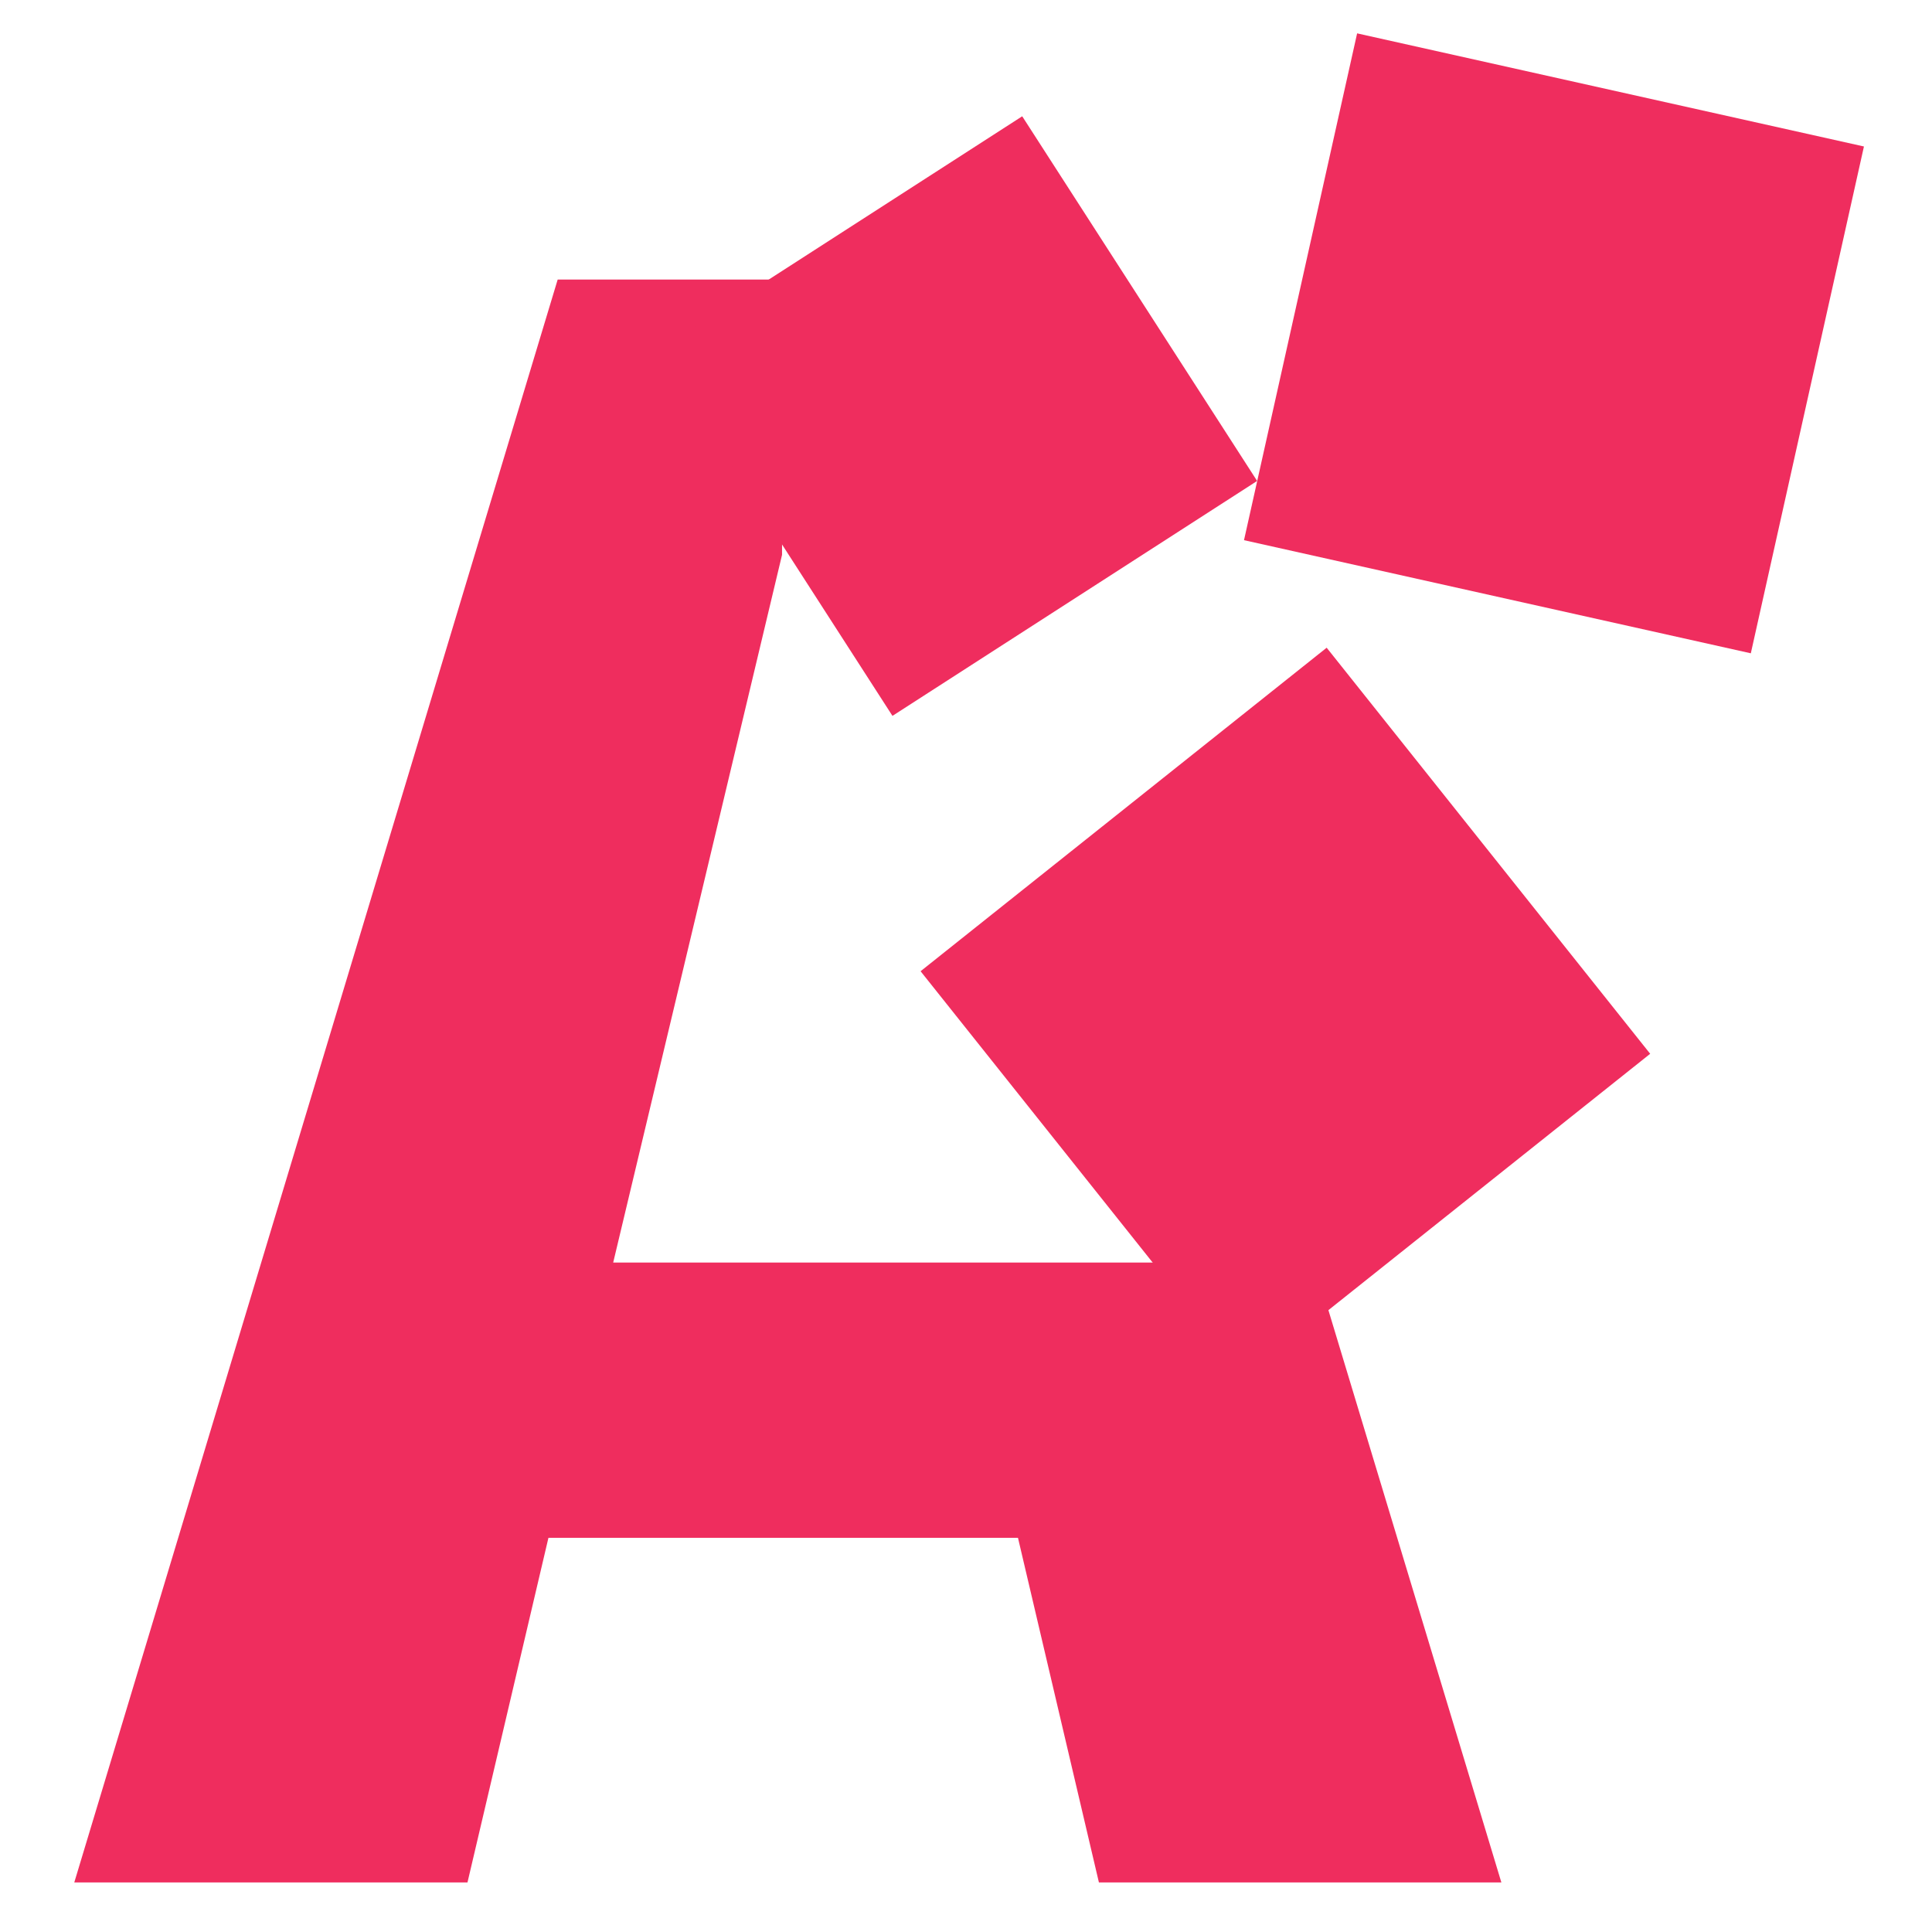
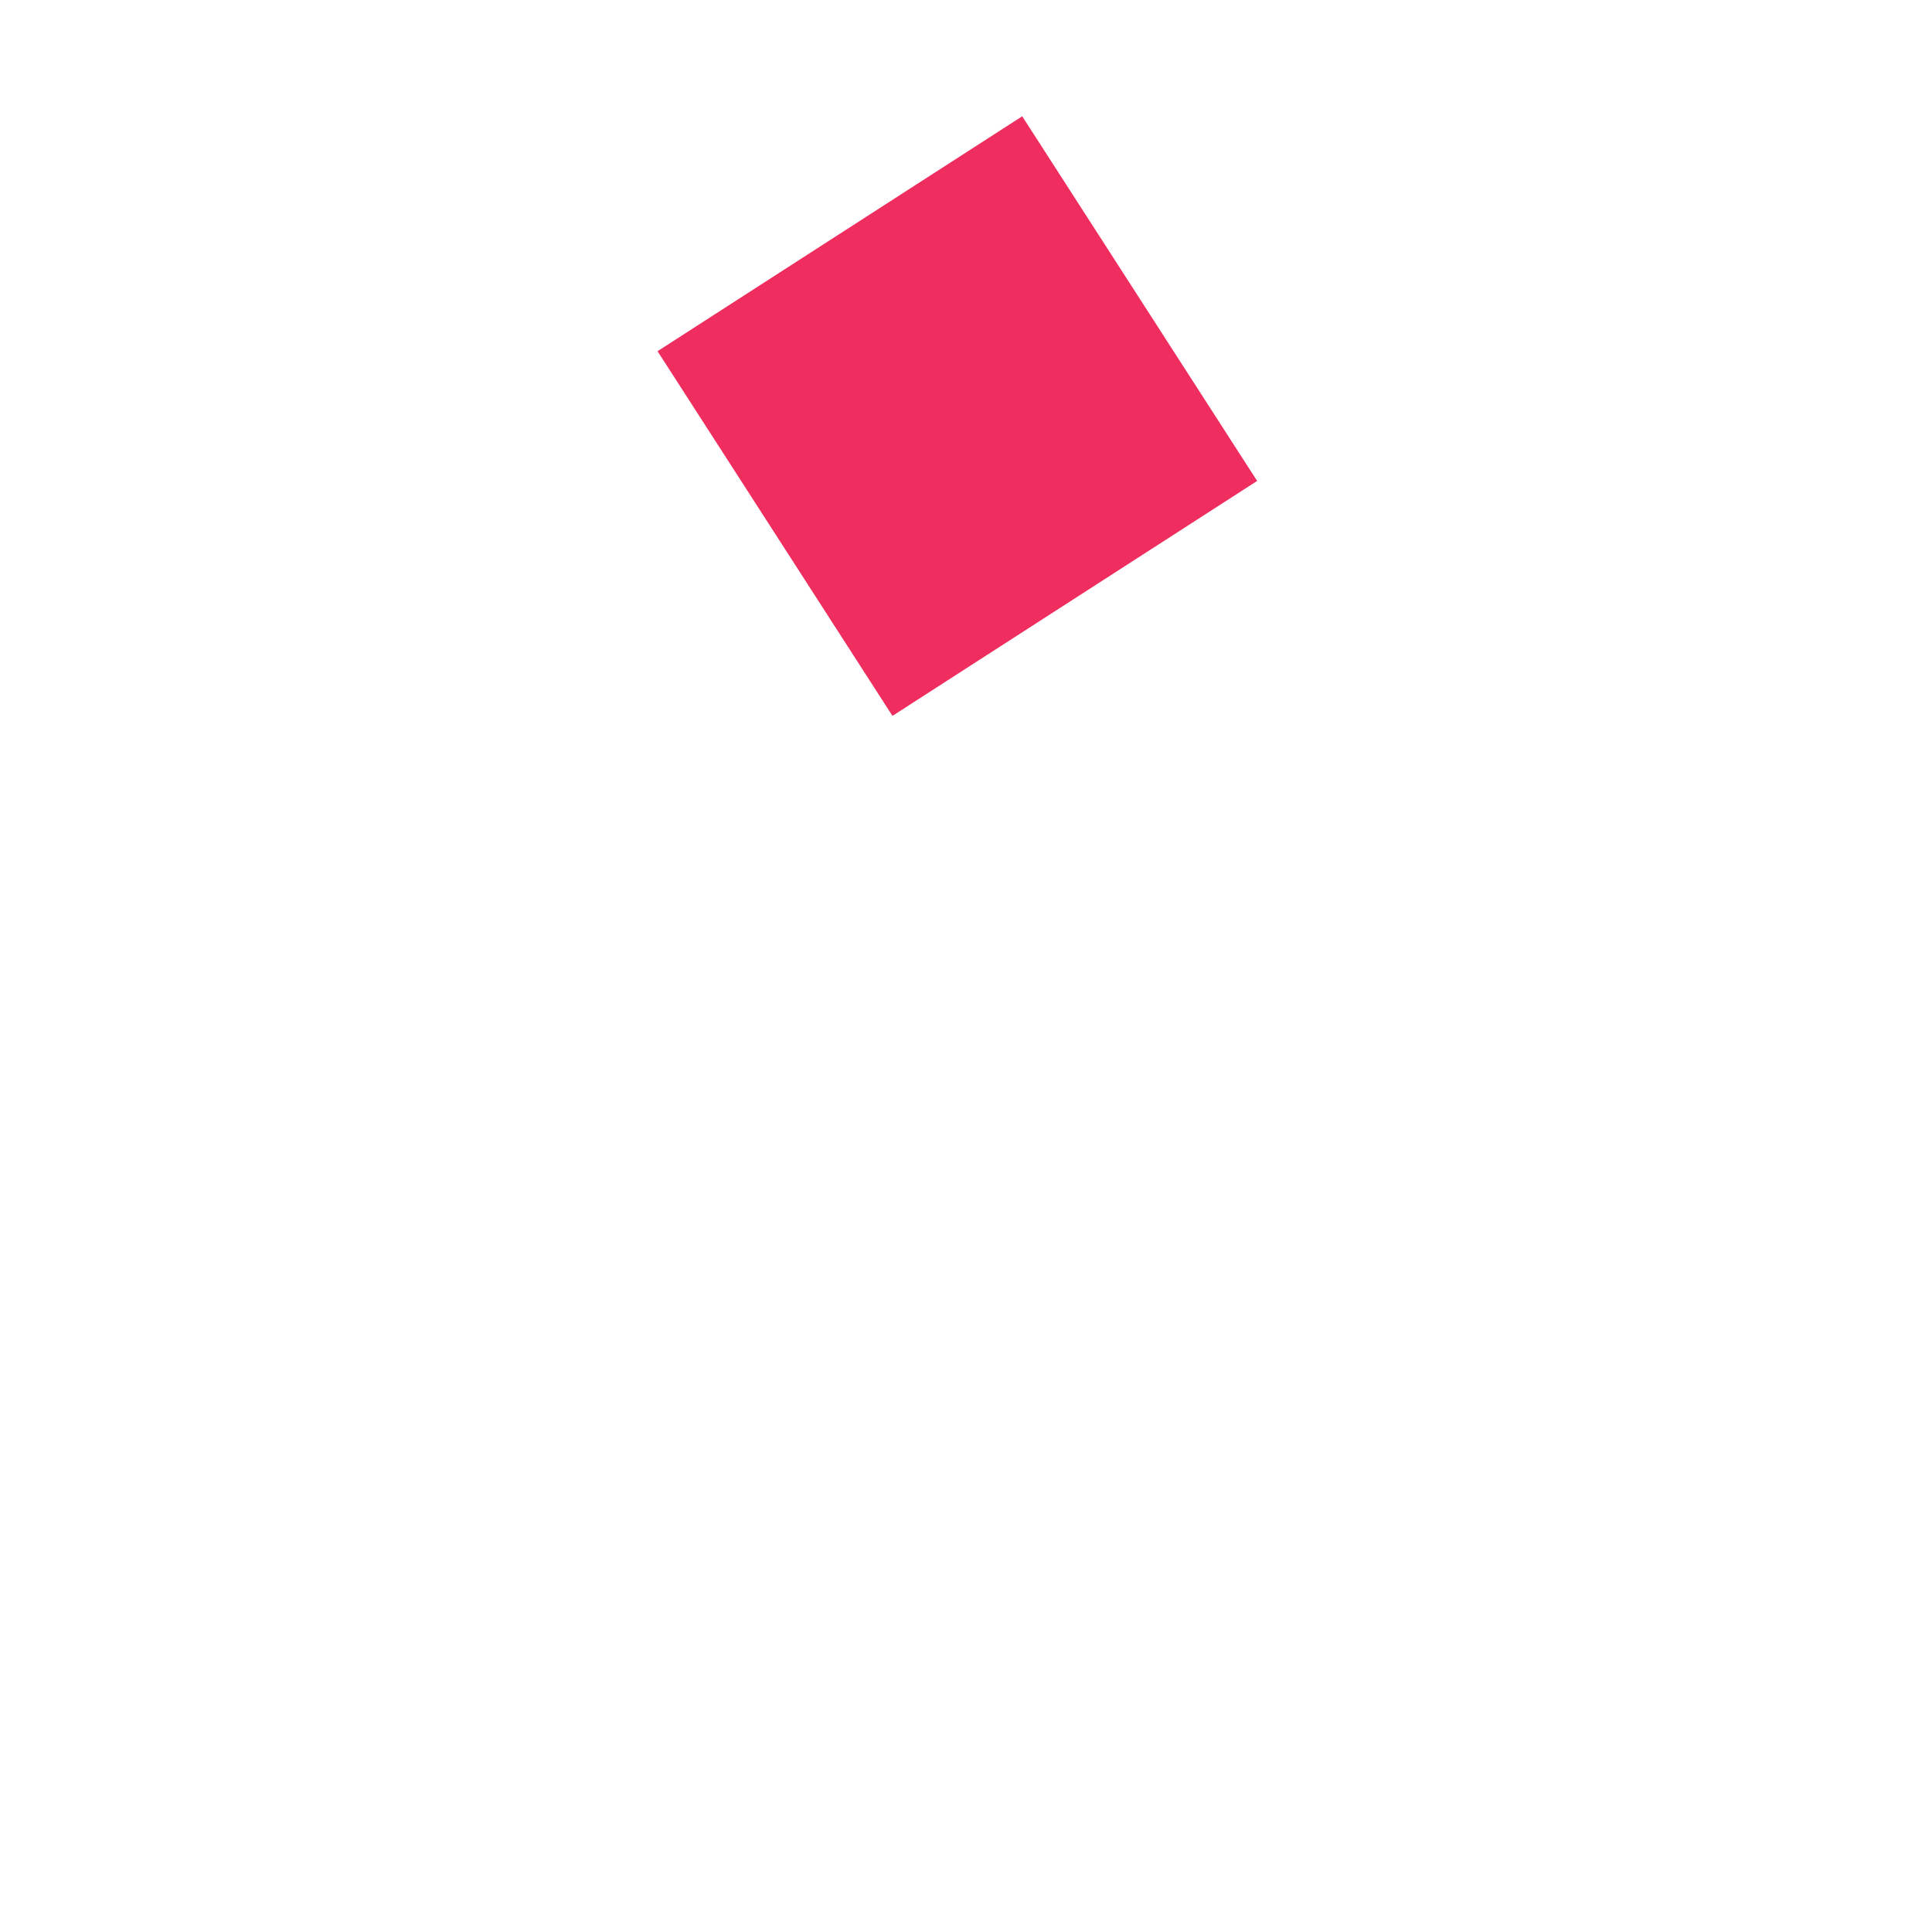
<svg xmlns="http://www.w3.org/2000/svg" id="svg2" height="100mm" width="100mm" version="1.1" viewBox="0 0 354.331 354.331">
  <g id="layer1" fill="#EF2D5E" transform="translate(0 -698.03)">
-     <path id="text3336" d="m102.28 749.3-88.657 293.97h72.114l14.848-63.206h86.112l14.845 63.206h73.81l-34.36-113.69-128.53 0 30.967-129.8v-50.48z" />
    <rect id="rect3356" transform="rotate(237.21)" height="79.557" width="79.557" y="-311.53" x="-785.82" />
-     <rect id="rect3362" transform="matrix(-.782 .623 -.623 -.782 0 0)" height="95.238" width="95.238" y="-885.85" x="318.72" />
-     <rect id="rect3364" transform="rotate(12.582)" height="95.238" width="95.238" y="633.02" x="396.31" />
  </g>
</svg>